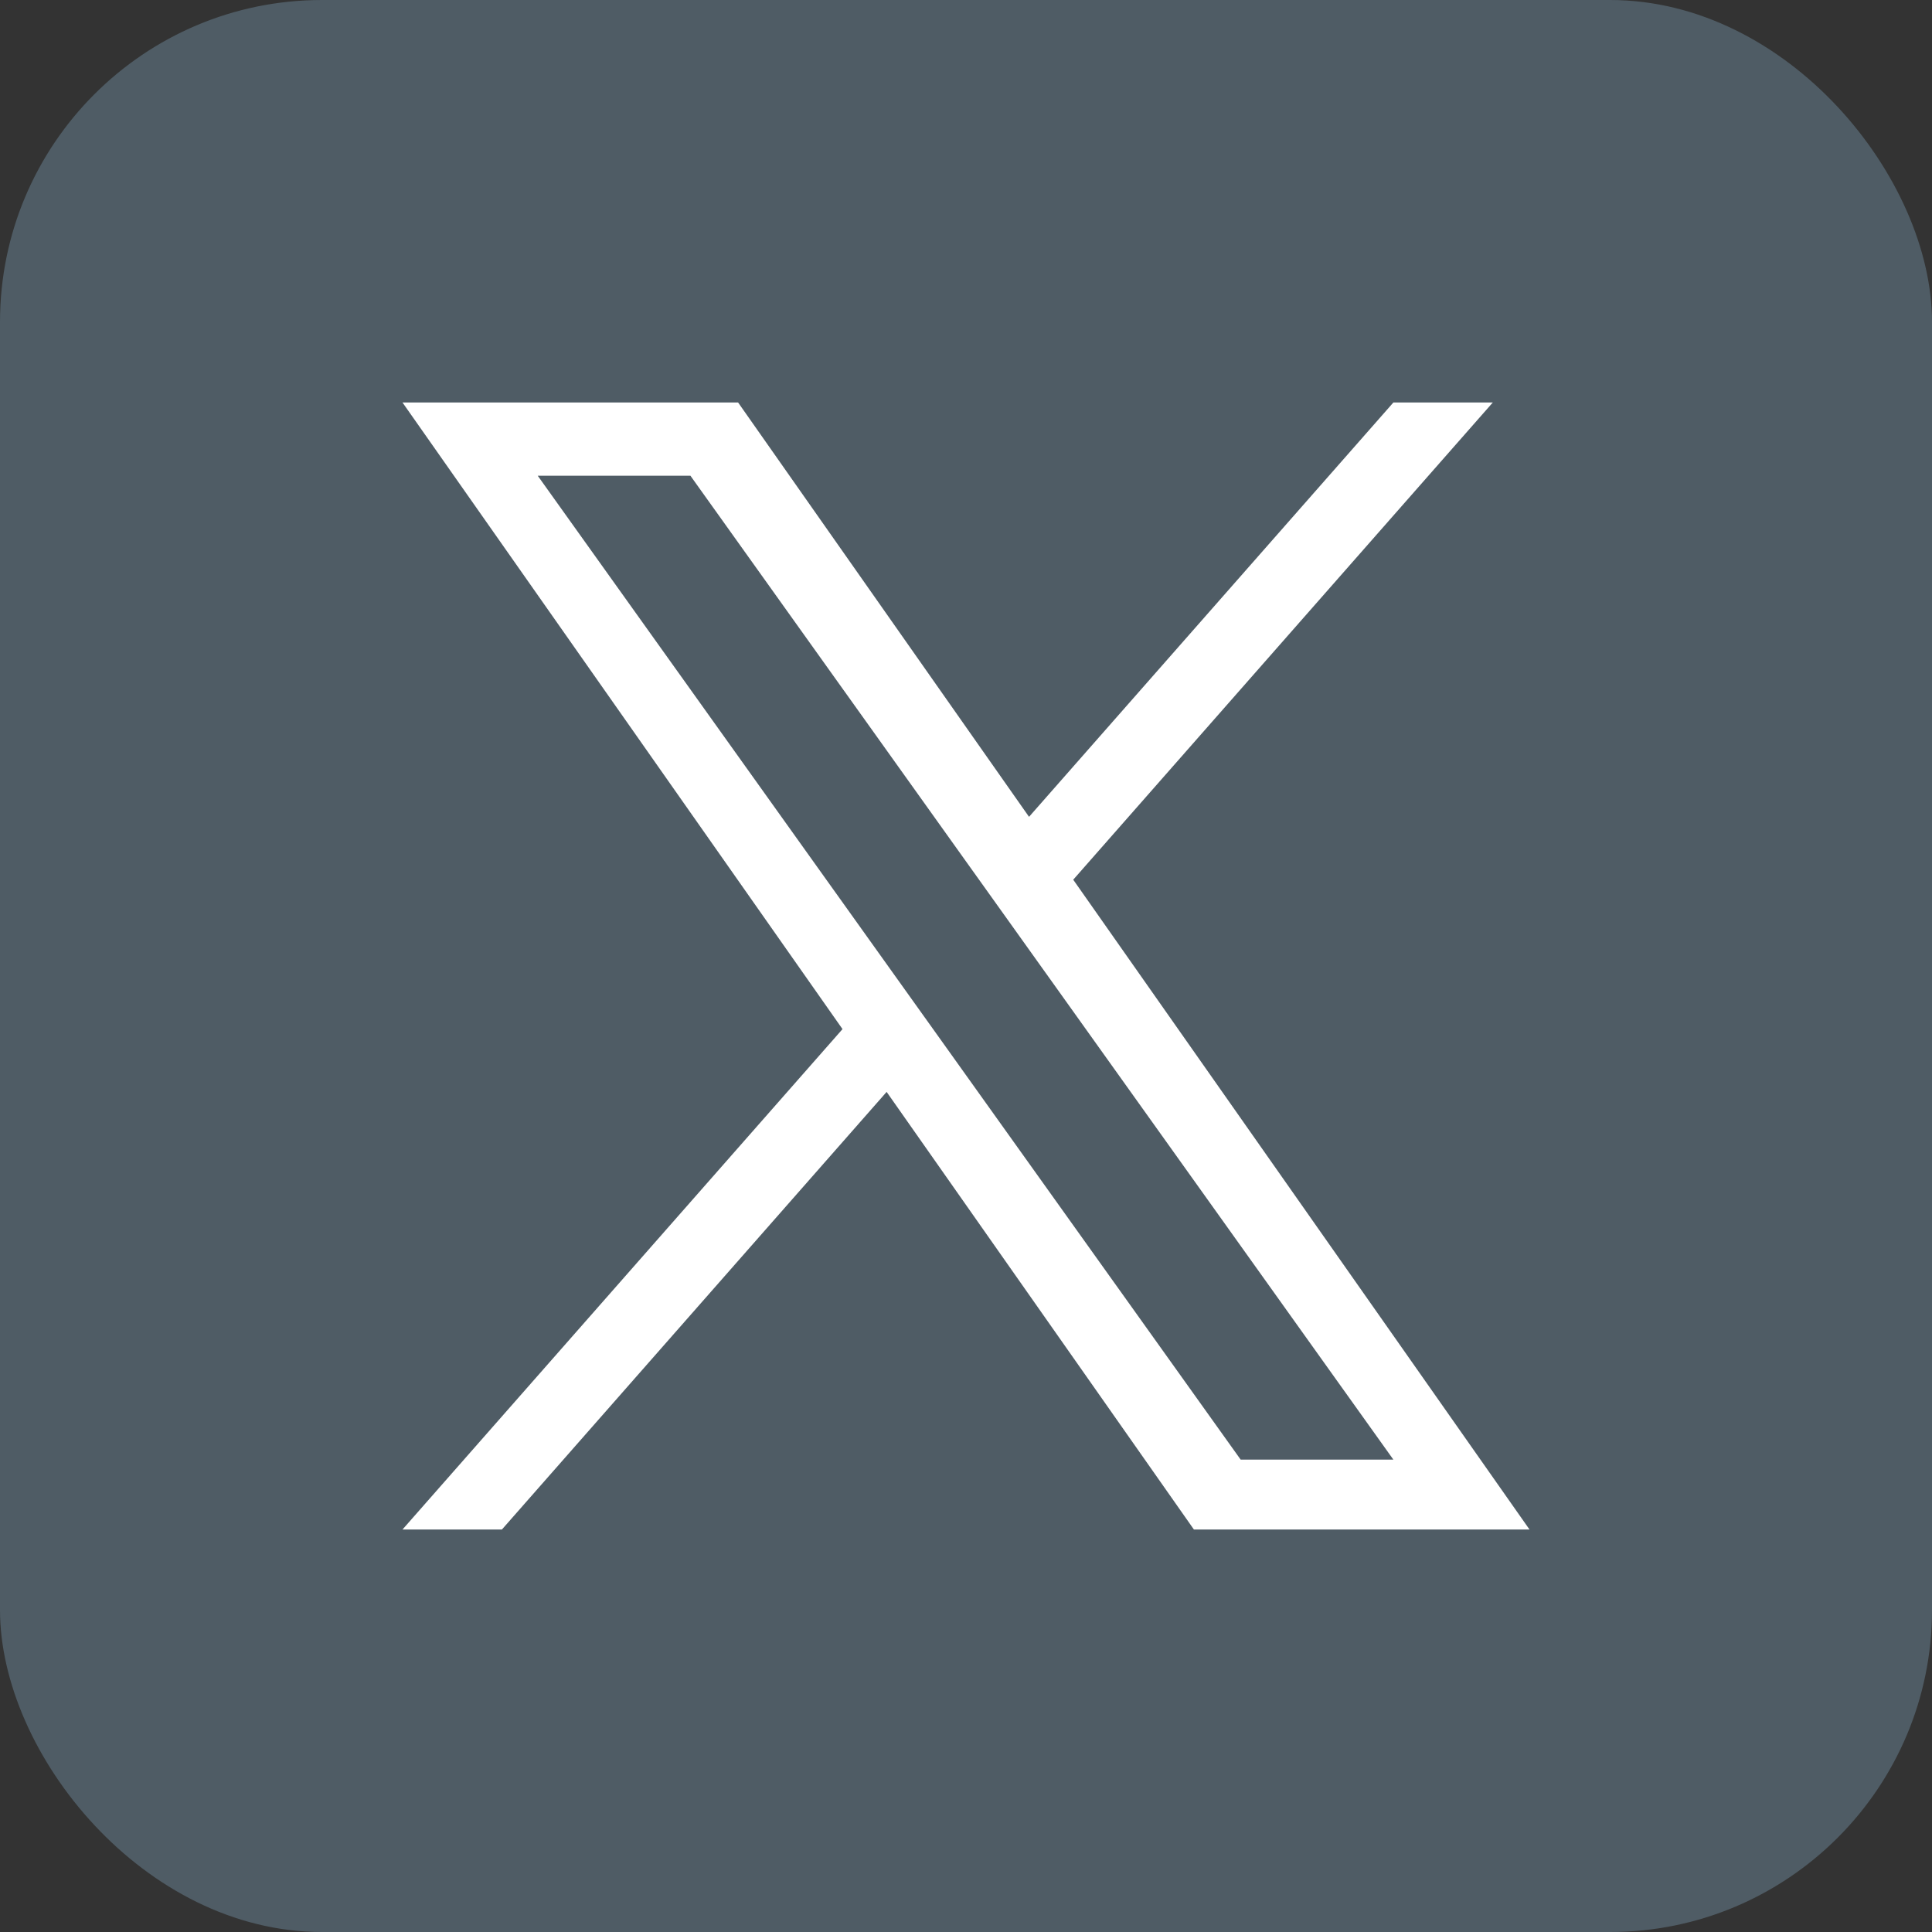
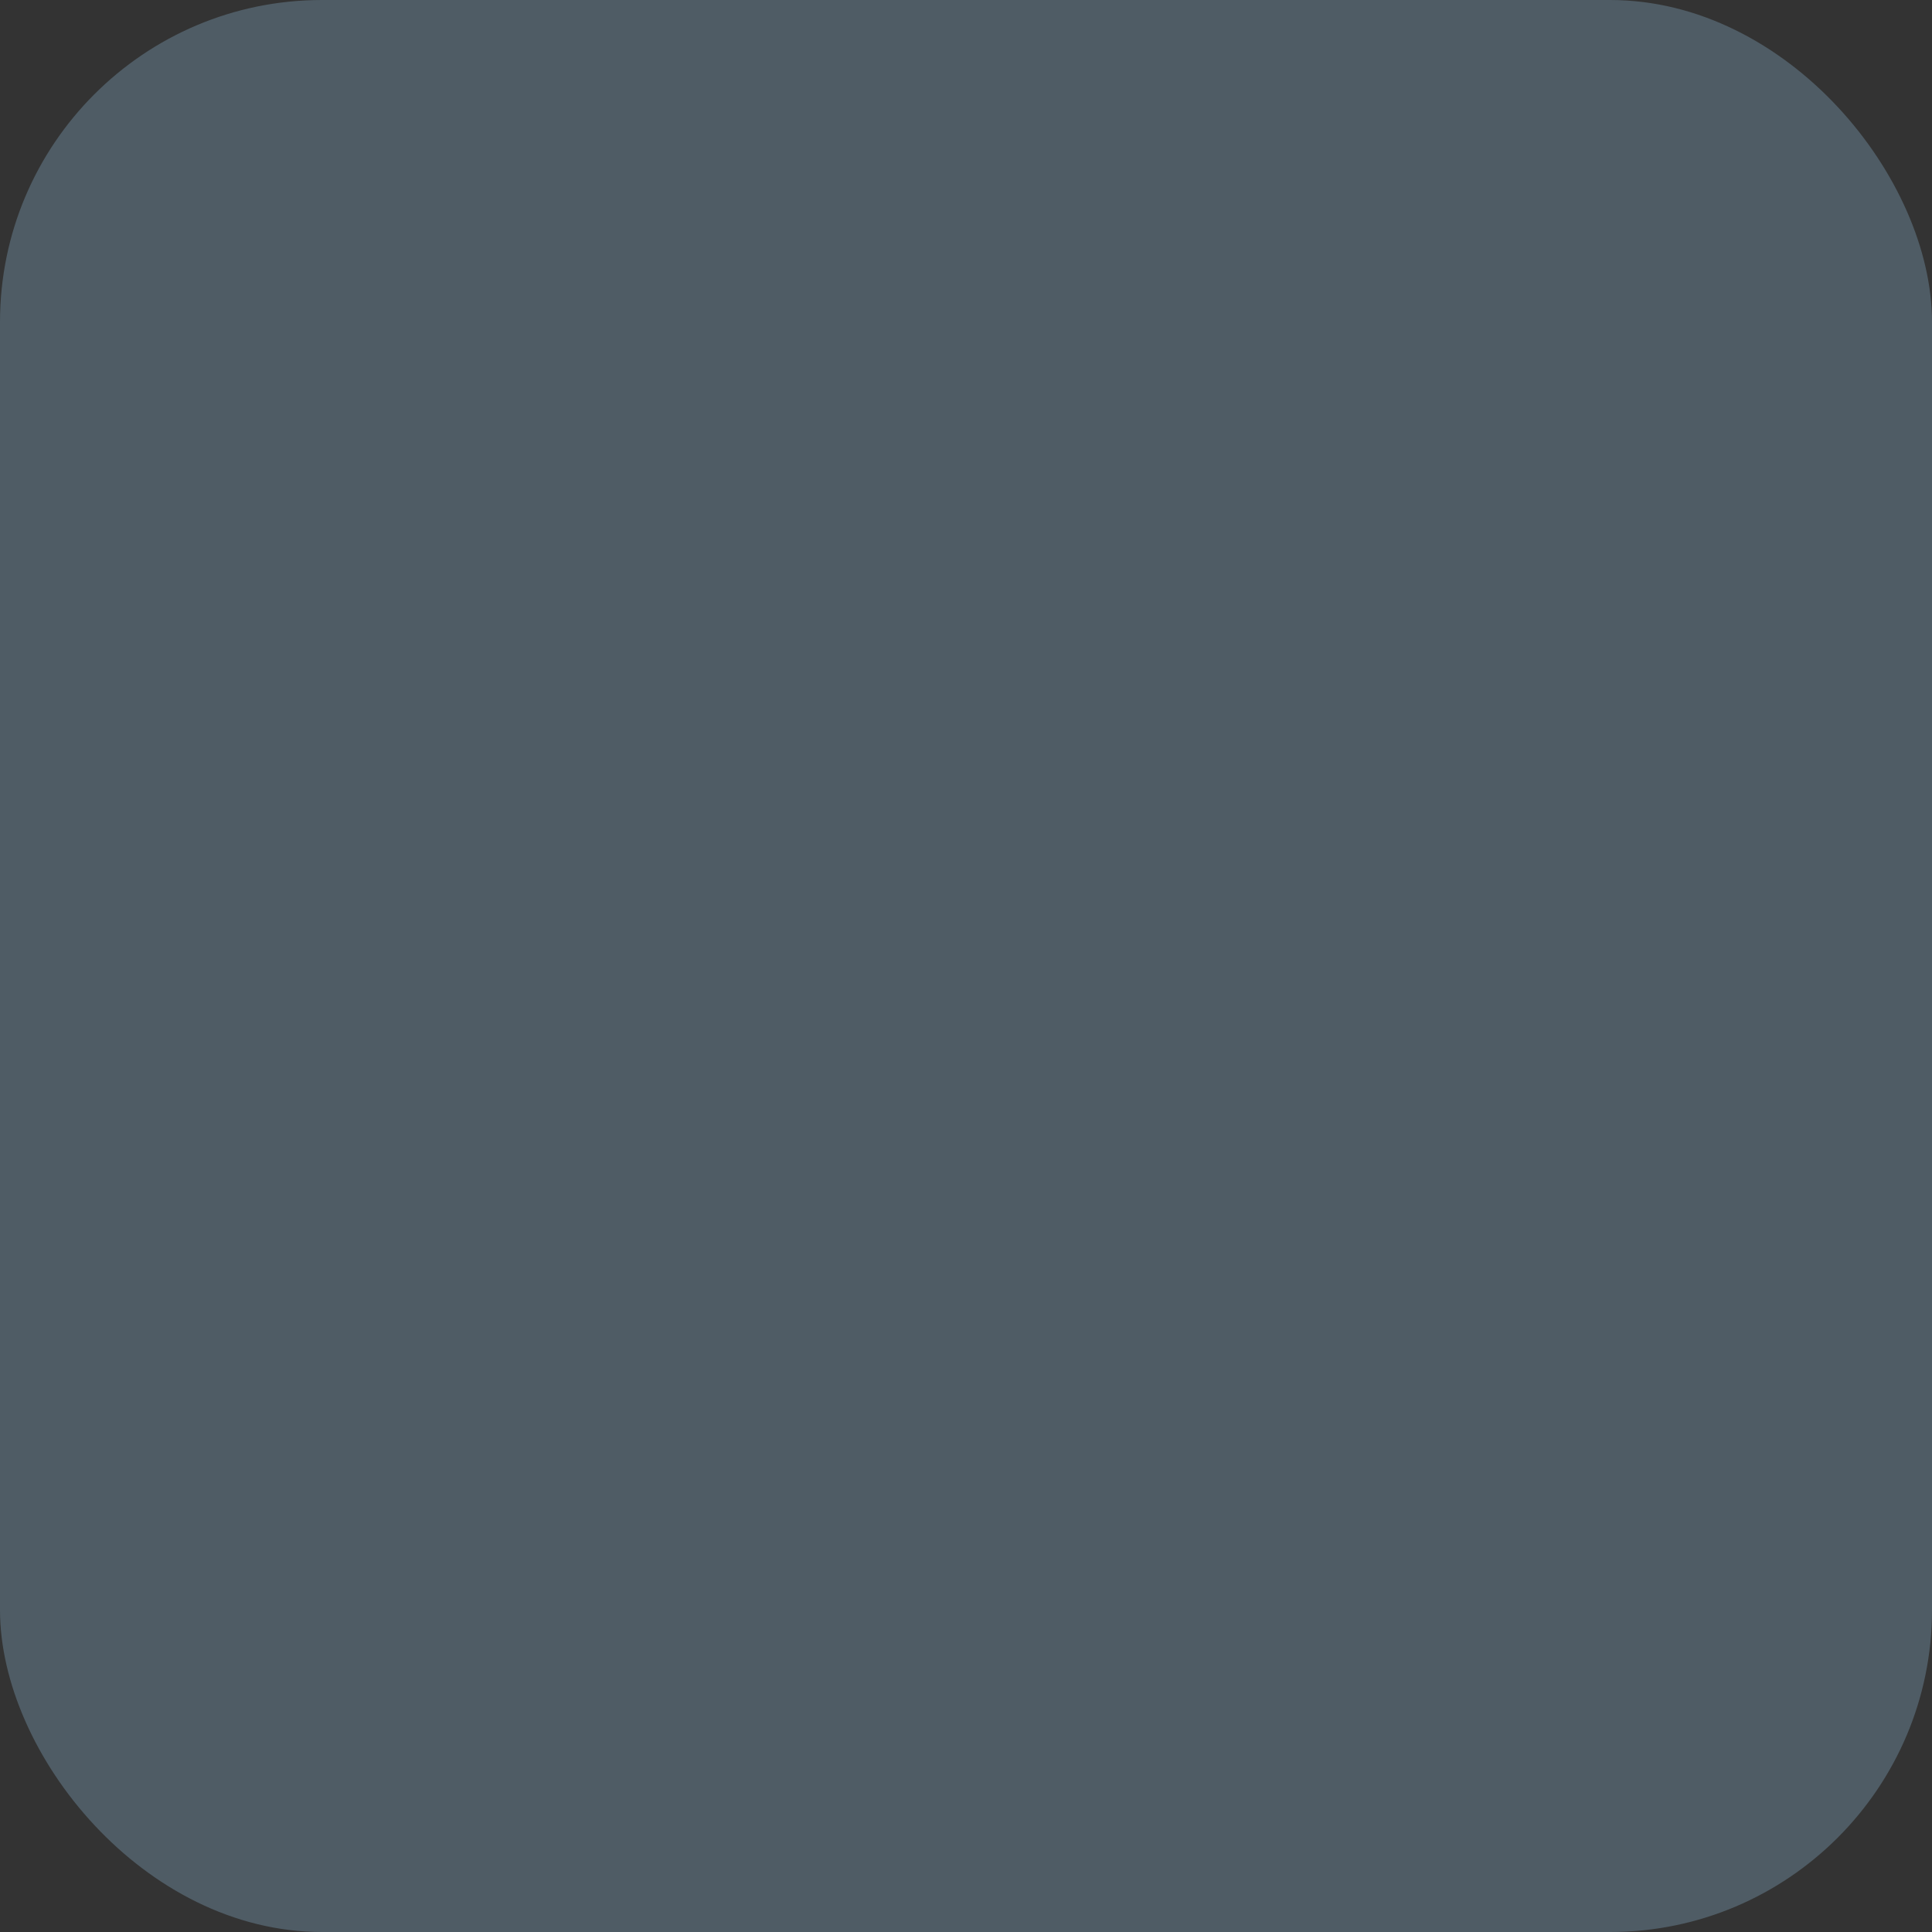
<svg xmlns="http://www.w3.org/2000/svg" width="24px" height="24px" viewBox="0 0 24 24" version="1.1">
  <rect x="0" y="0" width="24" height="24" fill="#333333" stroke="none" />
  <title>Twitter</title>
  <g id="页面-1" stroke="none" stroke-width="1" fill="none" fill-rule="evenodd">
    <g id="联系我们" transform="translate(-1188, -869)">
      <g id="编组" transform="translate(1100, 869)">
        <g id="Twitter" transform="translate(88, 0)">
          <rect id="矩形" fill="#4F5C65" x="0" y="0" width="24" height="24" rx="4" />
          <g id="Thordata---用於Web數據抓取的高質量代理服務" transform="translate(5, 5)" fill="#FFFFFF" fill-rule="nonzero">
-             <path d="M8.332,5.928 L13.544,0 L12.309,0 L7.783,5.147 L4.169,0 L0,0 L5.466,7.784 L0,14 L1.235,14 L6.014,8.564 L9.831,14 L14,14 L8.332,5.928 Z M6.64,7.852 L6.086,7.077 L1.68,0.91 L3.577,0.91 L7.133,5.887 L7.687,6.662 L12.309,13.132 L10.412,13.132 L6.64,7.852 Z" id="形状" />
-           </g>
+             </g>
        </g>
      </g>
    </g>
  </g>
</svg>